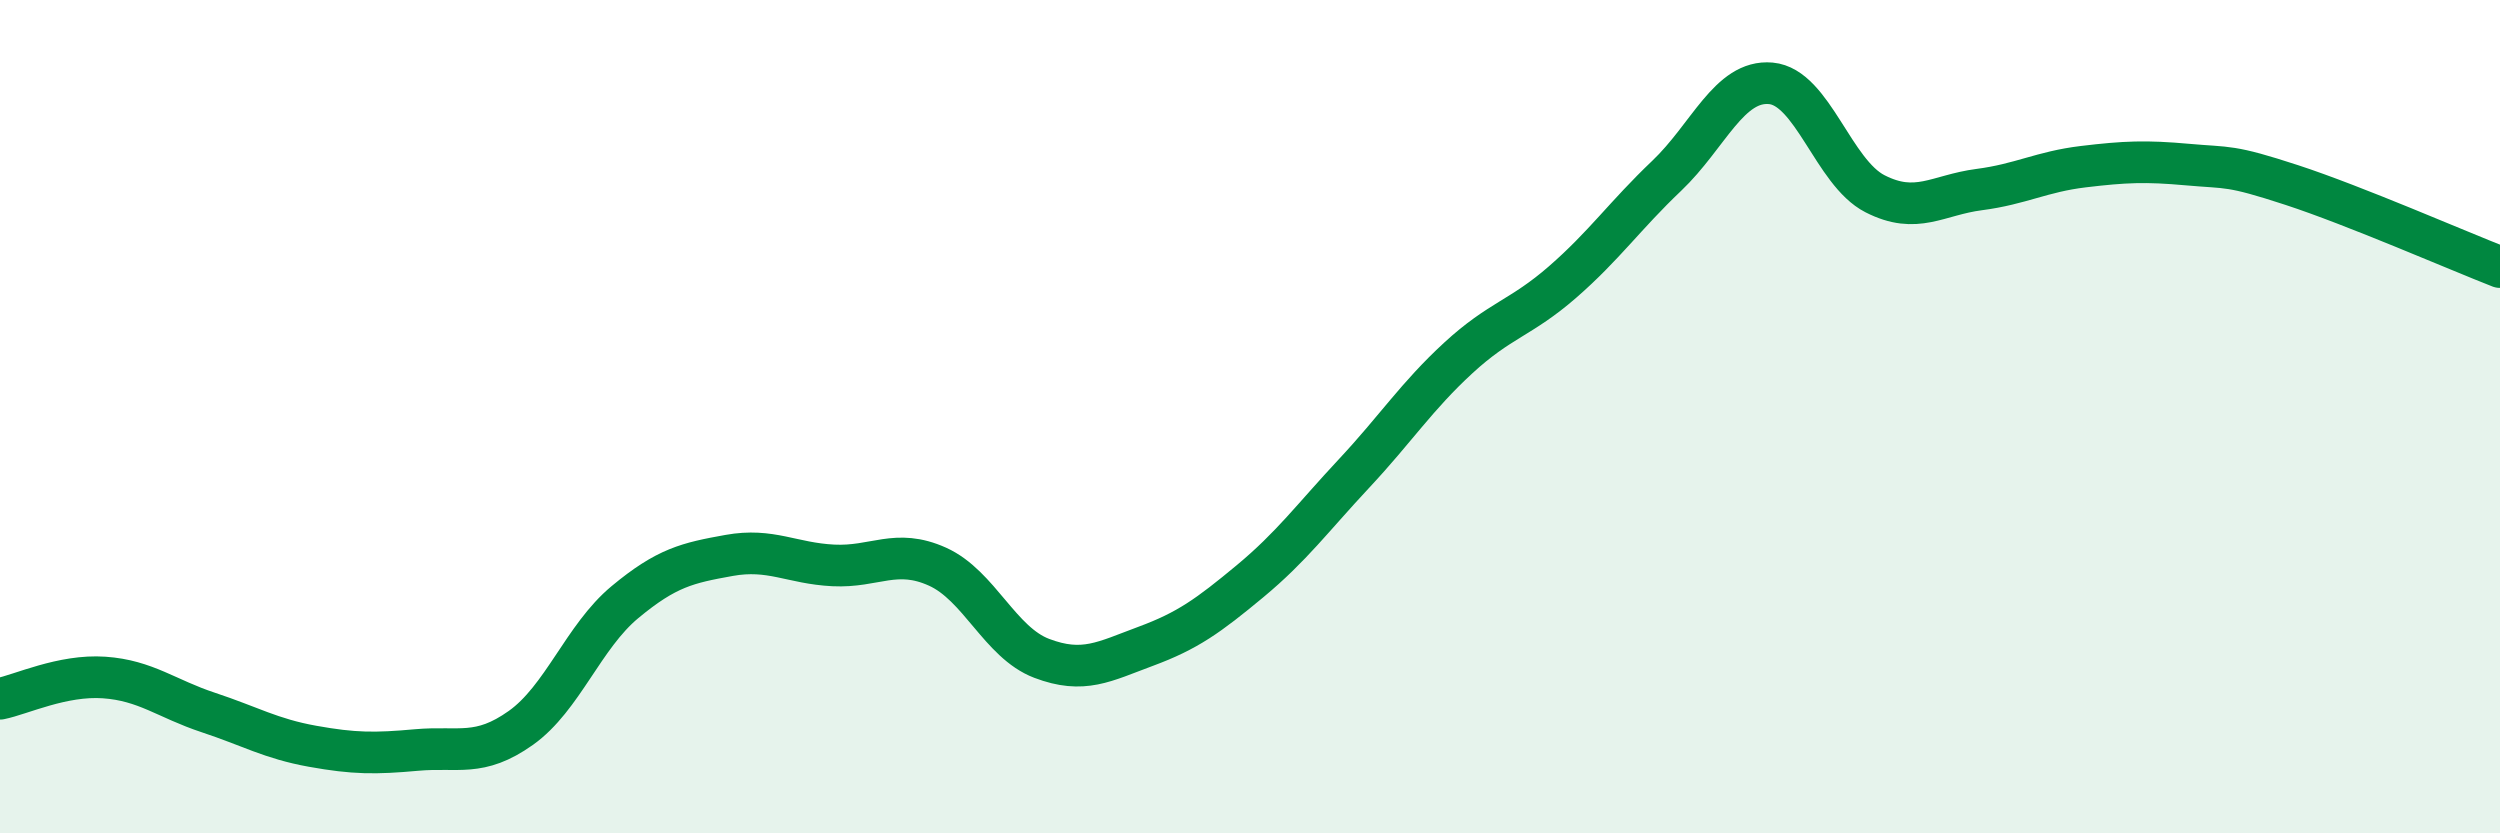
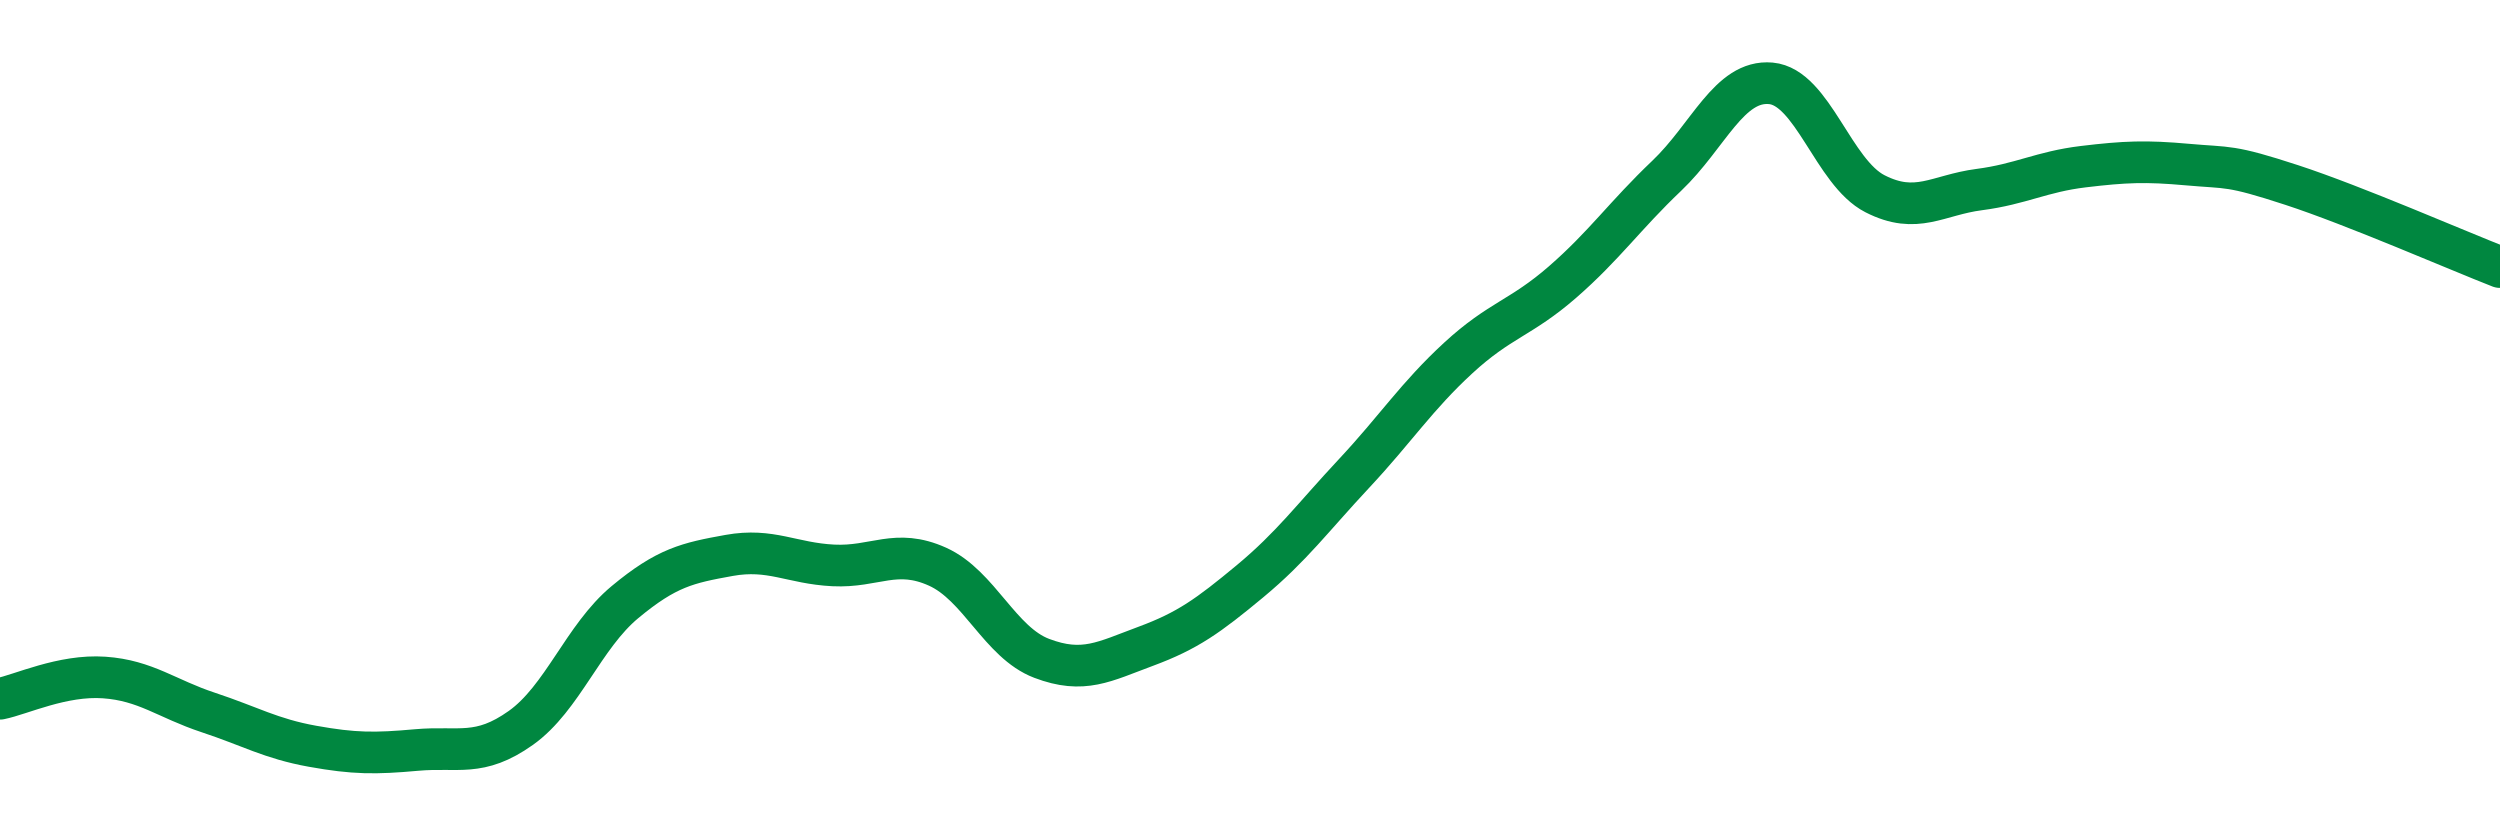
<svg xmlns="http://www.w3.org/2000/svg" width="60" height="20" viewBox="0 0 60 20">
-   <path d="M 0,16.77 C 0.5,16.67 1.5,16.19 2.5,16.26 C 3.5,16.33 4,16.77 5,17.1 C 6,17.43 6.5,17.73 7.5,17.91 C 8.5,18.09 9,18.09 10,18 C 11,17.91 11.5,18.18 12.5,17.47 C 13.5,16.76 14,15.28 15,14.45 C 16,13.62 16.5,13.51 17.5,13.33 C 18.5,13.15 19,13.52 20,13.57 C 21,13.62 21.5,13.15 22.5,13.6 C 23.5,14.05 24,15.42 25,15.8 C 26,16.18 26.5,15.88 27.5,15.51 C 28.5,15.14 29,14.78 30,13.95 C 31,13.12 31.5,12.43 32.5,11.36 C 33.5,10.29 34,9.51 35,8.59 C 36,7.67 36.5,7.64 37.5,6.77 C 38.5,5.9 39,5.17 40,4.22 C 41,3.27 41.5,1.91 42.5,2 C 43.5,2.09 44,4.14 45,4.65 C 46,5.16 46.5,4.68 47.5,4.55 C 48.5,4.42 49,4.12 50,4 C 51,3.88 51.5,3.86 52.5,3.95 C 53.5,4.04 53.5,3.95 55,4.44 C 56.5,4.93 59,6.02 60,6.41L60 20L0 20Z" fill="#008740" opacity="0.1" stroke-linecap="round" stroke-linejoin="round" />
  <path d="M 0,16.77 C 0.5,16.67 1.5,16.19 2.5,16.26 C 3.5,16.33 4,16.77 5,17.1 C 6,17.43 6.5,17.73 7.5,17.91 C 8.5,18.09 9,18.09 10,18 C 11,17.91 11.5,18.18 12.5,17.47 C 13.5,16.76 14,15.28 15,14.45 C 16,13.62 16.5,13.51 17.5,13.33 C 18.5,13.15 19,13.52 20,13.57 C 21,13.62 21.5,13.15 22.5,13.6 C 23.5,14.05 24,15.42 25,15.8 C 26,16.18 26.5,15.88 27.5,15.51 C 28.5,15.14 29,14.78 30,13.95 C 31,13.12 31.5,12.43 32.5,11.36 C 33.5,10.29 34,9.51 35,8.59 C 36,7.67 36.5,7.64 37.5,6.77 C 38.5,5.9 39,5.17 40,4.22 C 41,3.27 41.5,1.91 42.5,2 C 43.5,2.09 44,4.14 45,4.65 C 46,5.16 46.5,4.68 47.5,4.55 C 48.5,4.42 49,4.12 50,4 C 51,3.88 51.5,3.86 52.5,3.95 C 53.5,4.04 53.5,3.95 55,4.44 C 56.5,4.93 59,6.02 60,6.41" stroke="#008740" stroke-width="1" fill="none" stroke-linecap="round" stroke-linejoin="round" />
</svg>